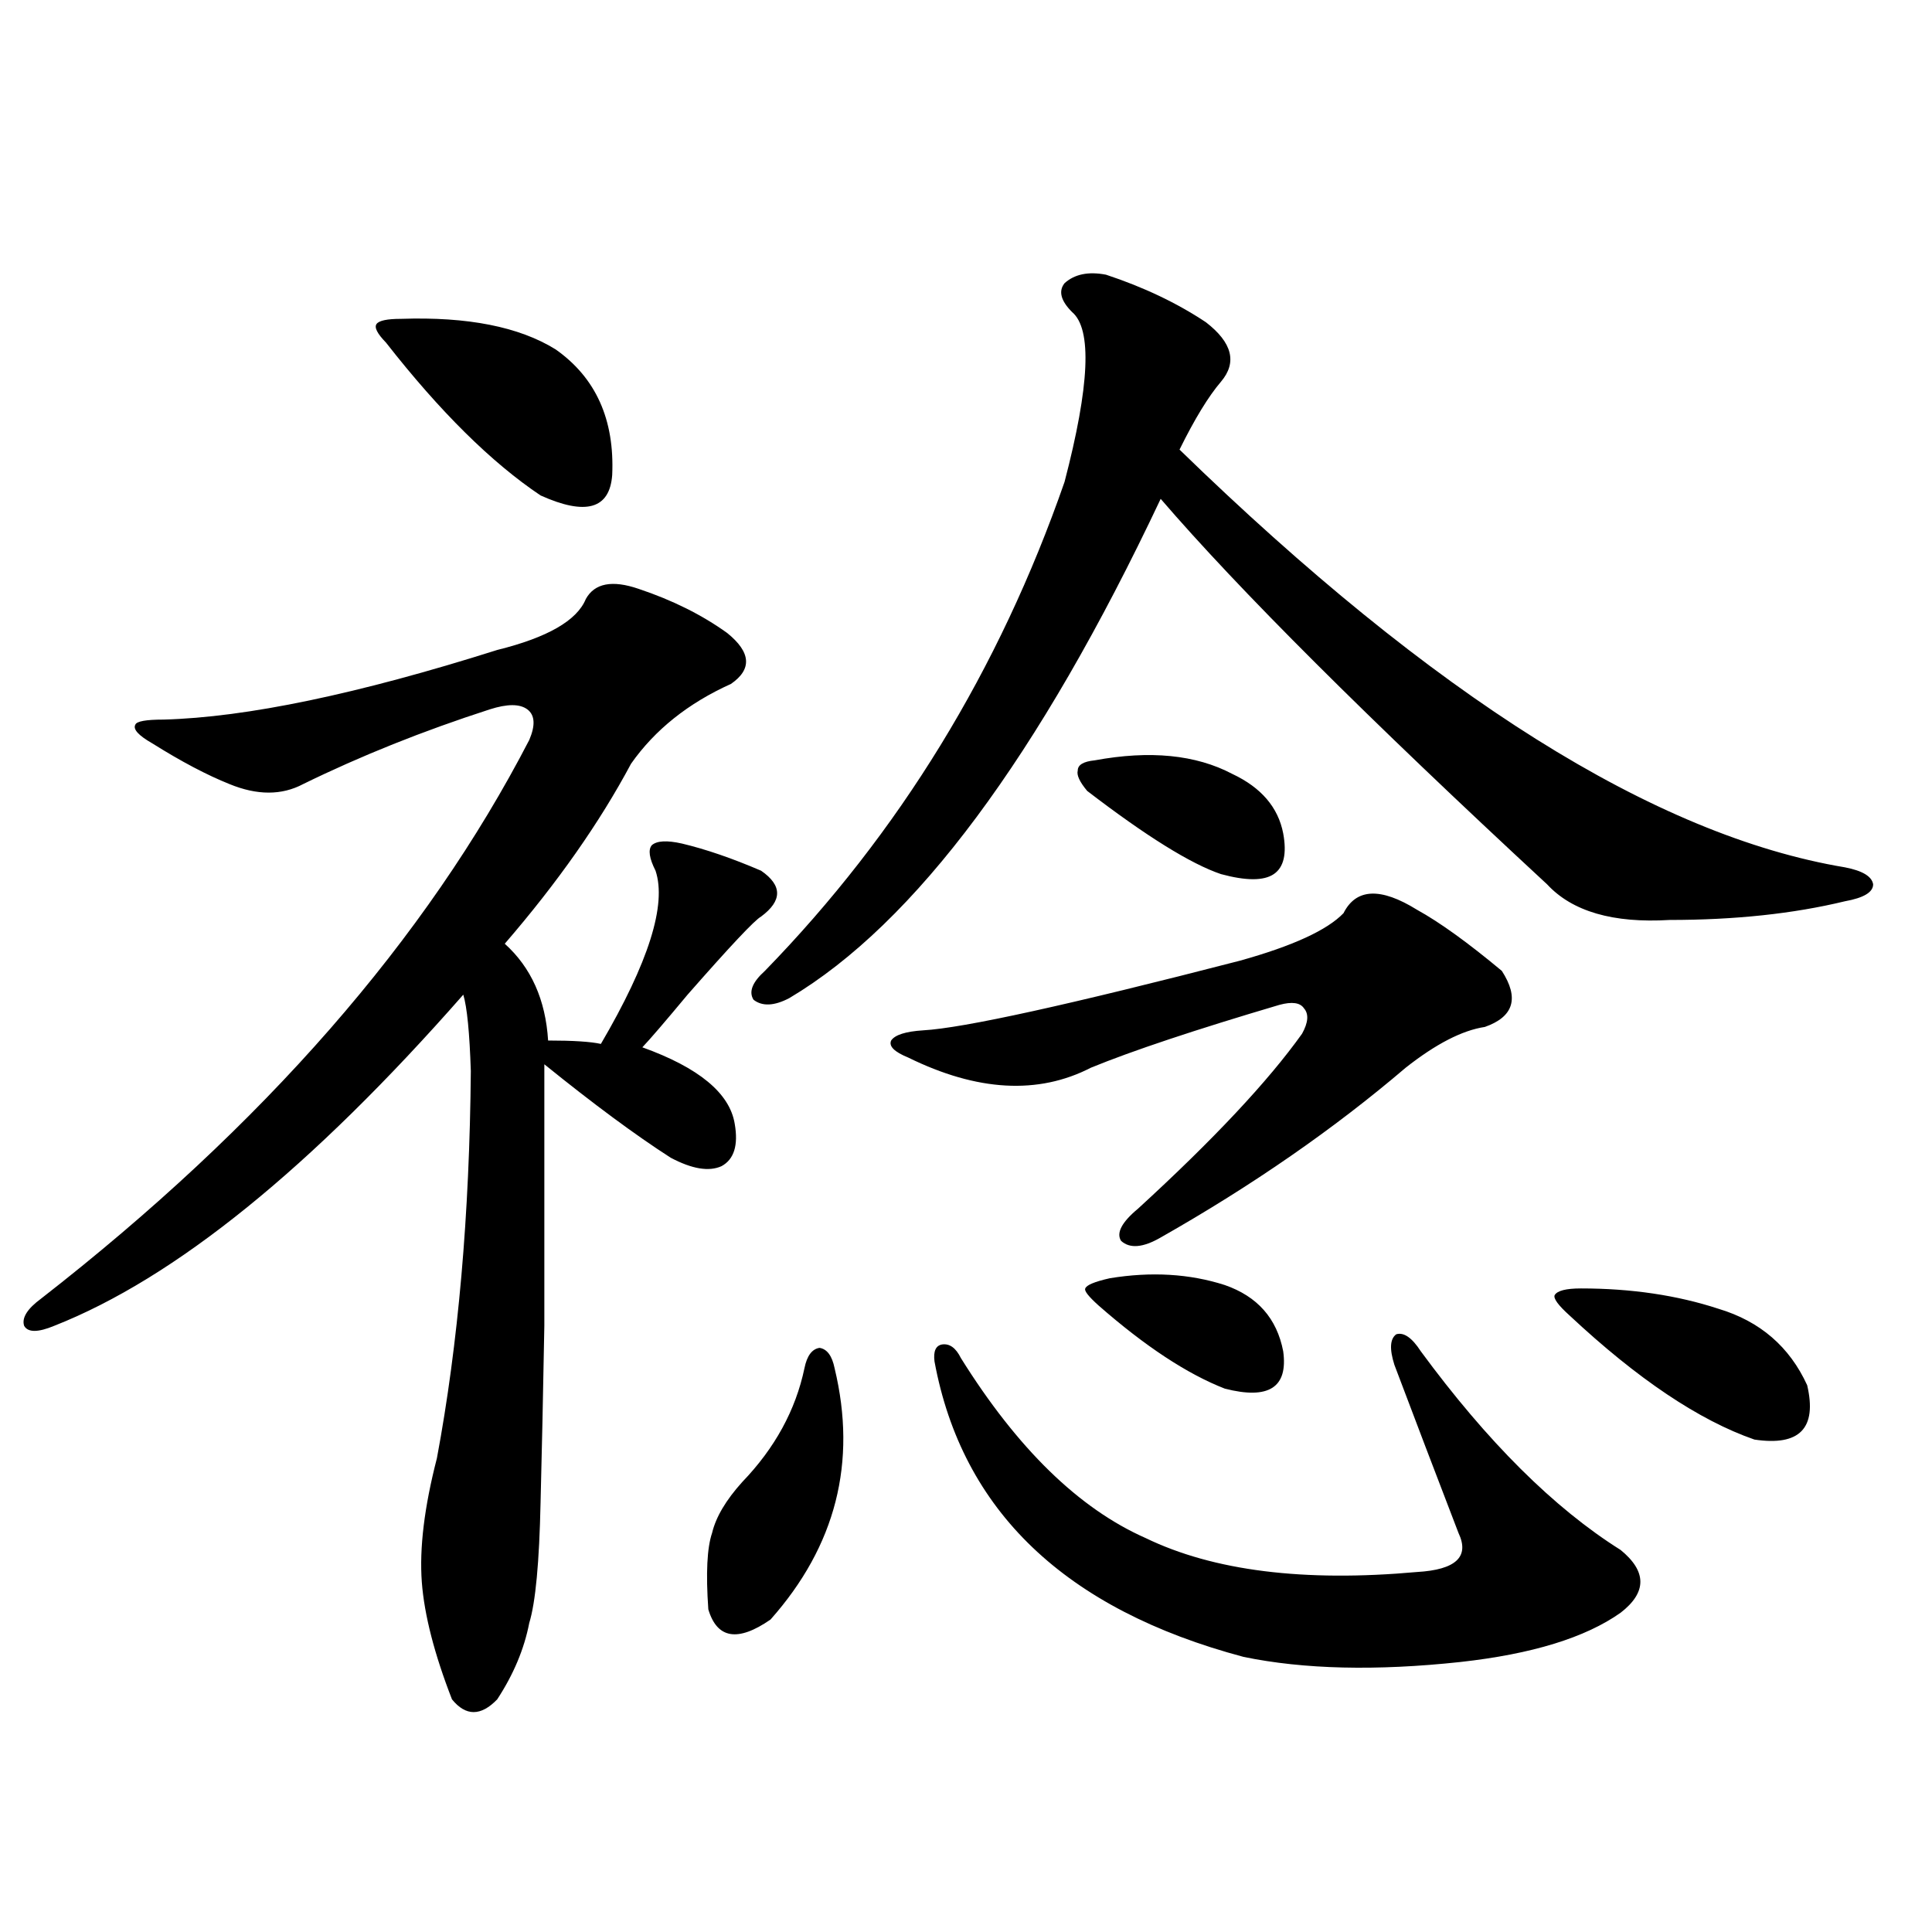
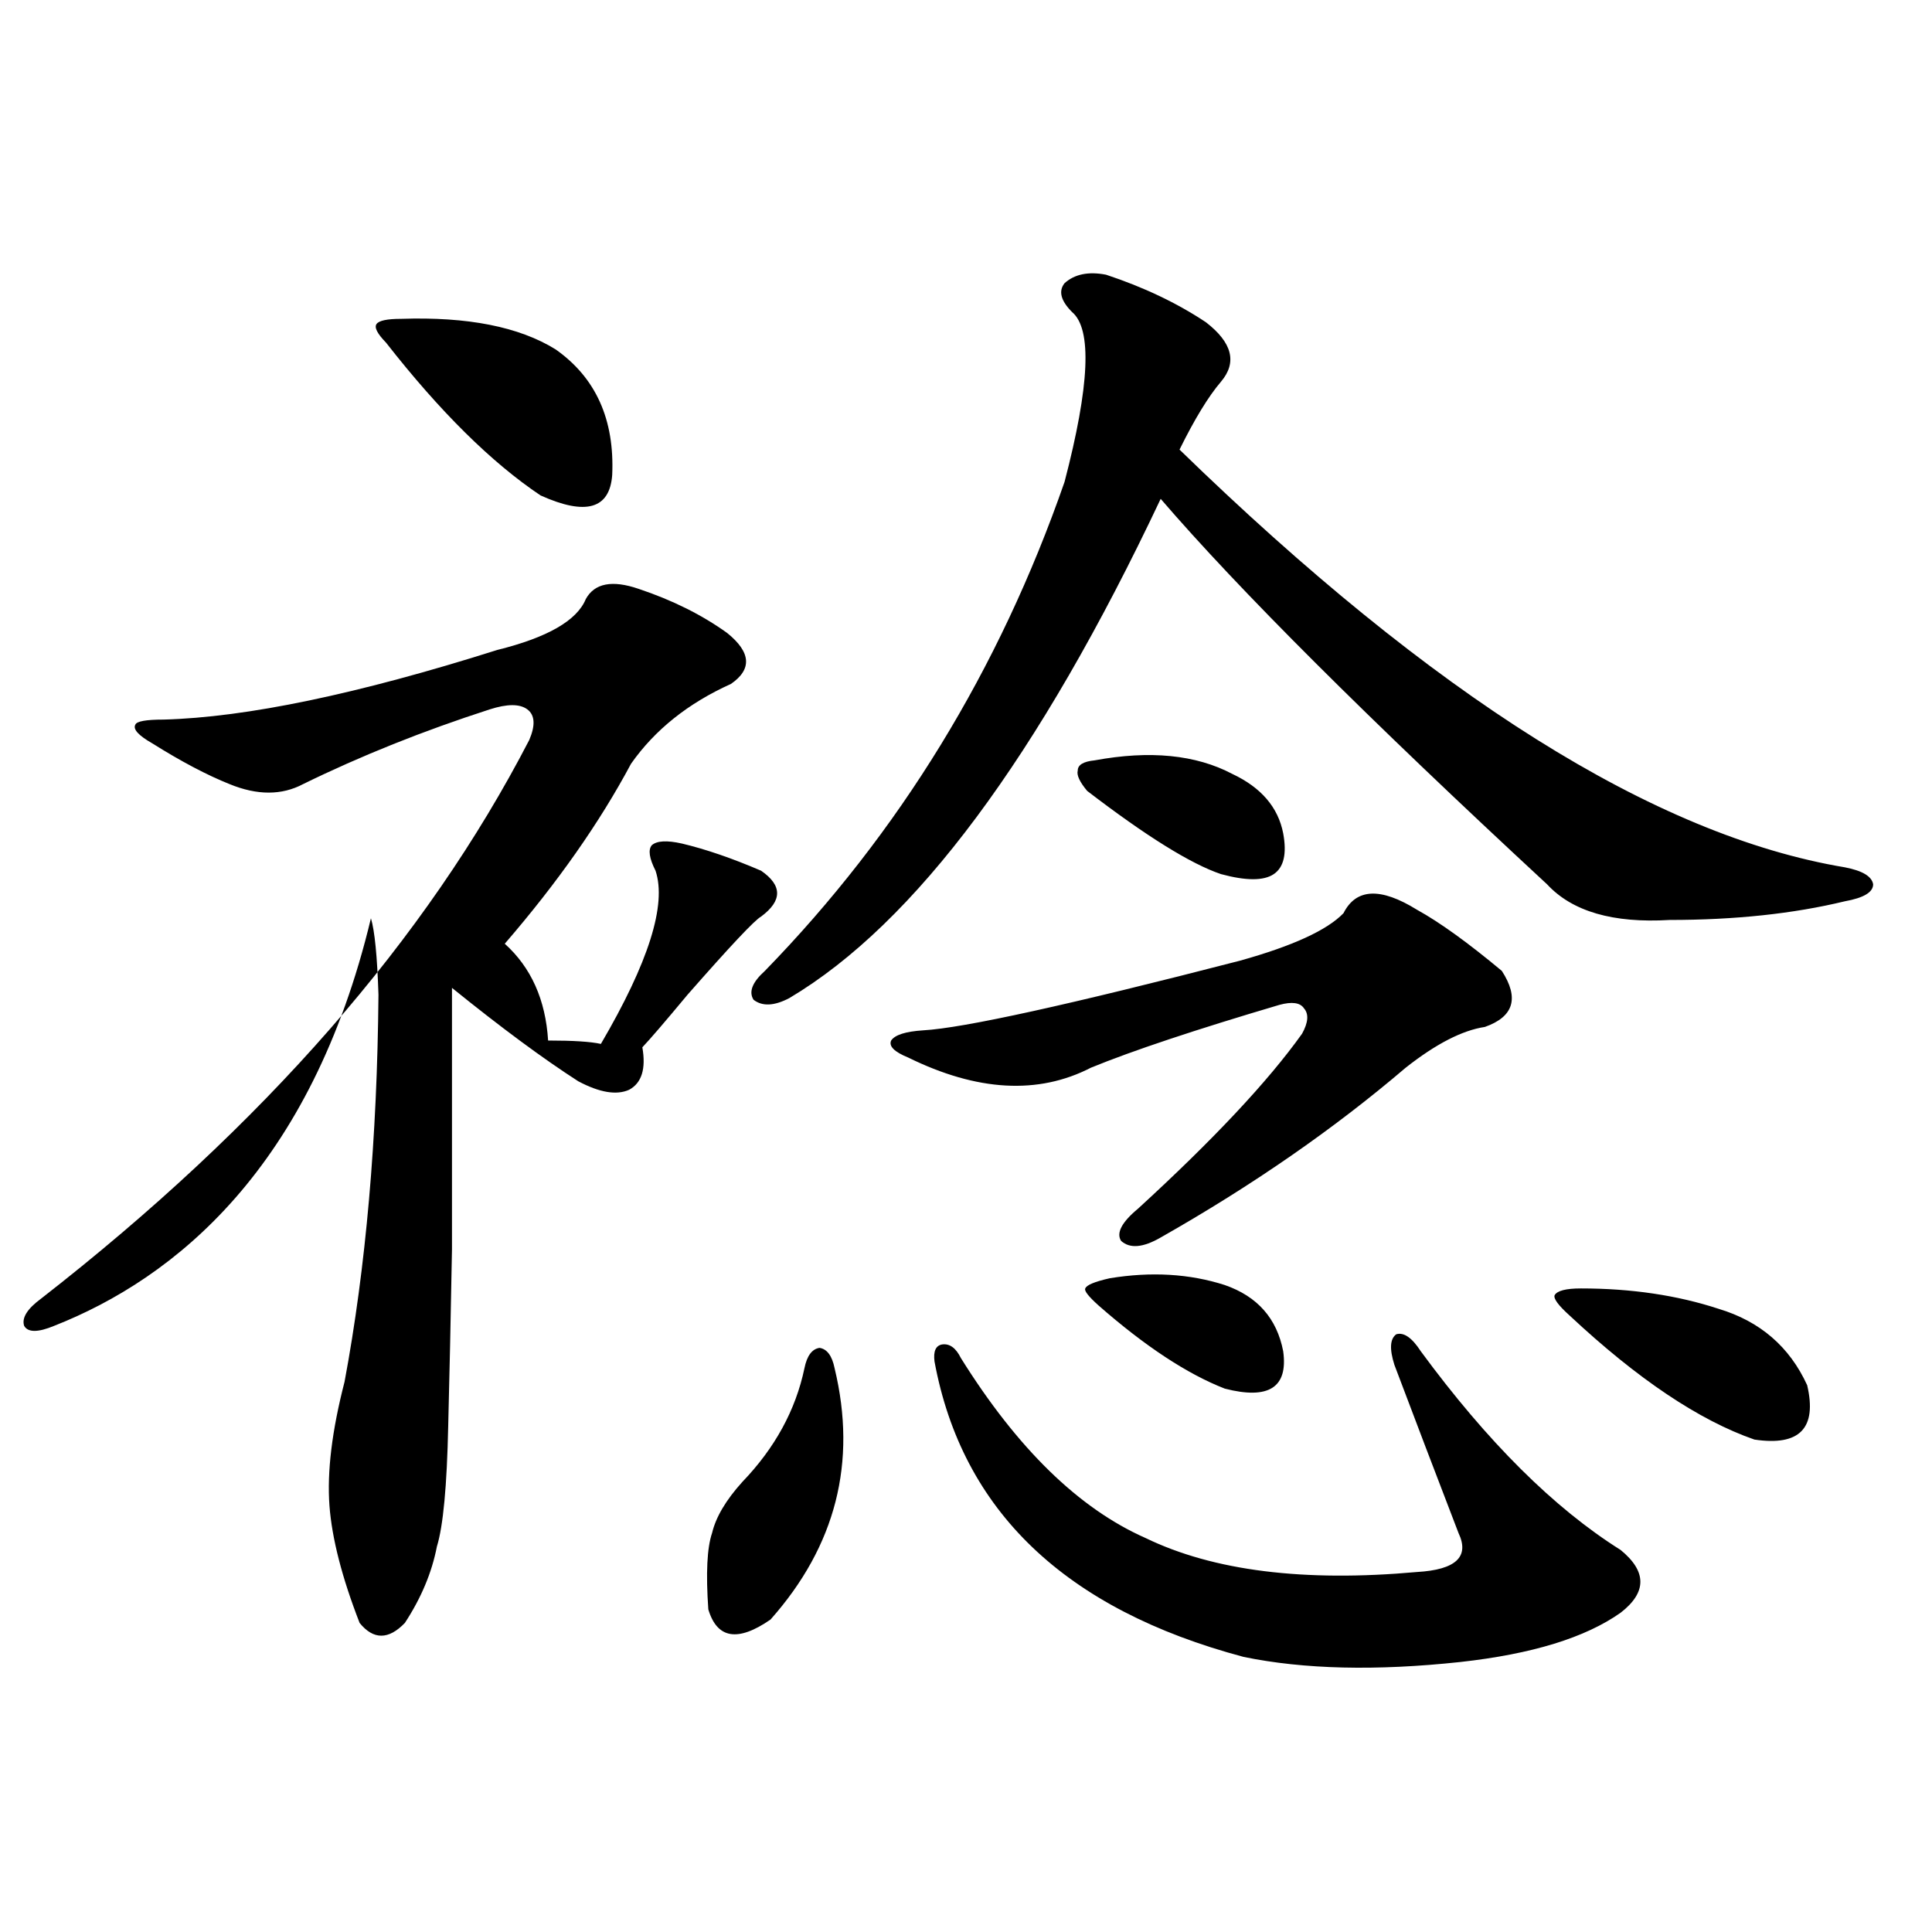
<svg xmlns="http://www.w3.org/2000/svg" version="1.1" id="图层_1" x="0px" y="0px" width="1000px" height="1000px" viewBox="0 0 1000 1000" enable-background="new 0 0 1000 1000" xml:space="preserve">
-   <path d="M330.528,304.781c17.561,5.864,32.835,13.486,45.853,22.852c12.348,9.97,13.003,18.759,1.951,26.367  c-22.118,9.97-39.358,23.73-51.706,41.309c-16.265,30.473-38.048,61.523-65.364,93.164c13.658,12.305,21.128,29.004,22.438,50.098  c13.003,0,22.104,0.591,27.316,1.758c24.71-42.188,34.146-72.07,28.292-89.648c-3.262-6.441-3.902-10.835-1.951-13.184  c2.592-2.334,7.805-2.637,15.609-0.879c12.348,2.939,26.006,7.622,40.975,14.063c11.052,7.622,11.052,15.532,0,23.73  c-3.262,1.758-15.944,15.244-38.048,40.43c-11.707,14.063-19.512,23.154-23.414,27.246c29.268,10.547,45.197,23.73,47.804,39.551  c1.951,11.137-0.335,18.457-6.829,21.973c-6.509,2.939-15.289,1.469-26.341-4.395c-18.216-11.714-39.999-27.823-65.364-48.34  c0,56.841,0,101.953,0,135.352c-0.655,36.337-1.311,66.797-1.951,91.406c-0.655,31.064-2.606,51.855-5.854,62.402  c-2.606,13.472-8.14,26.656-16.585,39.551c-8.46,8.789-16.265,8.789-23.414,0c-9.115-23.442-14.313-43.657-15.609-60.645  c-1.311-17.578,1.296-38.96,7.805-64.16c11.052-59.175,16.905-125.972,17.561-200.391c-0.655-19.913-1.951-33.096-3.902-39.551  C161.097,604.489,90.534,661.617,28.097,686.227c-8.46,3.516-13.658,3.516-15.609,0c-1.311-4.092,1.616-8.789,8.78-14.063  c115.119-89.648,199.34-186.026,252.677-289.16c3.247-7.608,2.927-12.881-0.976-15.82c-3.902-2.925-10.411-2.925-19.512,0  c-34.48,11.137-66.675,24.033-96.583,38.672c-11.066,5.864-23.749,5.864-38.048,0c-11.707-4.683-25.045-11.714-39.999-21.094  c-7.164-4.092-10.091-7.32-8.78-9.668c0.641-1.758,5.519-2.637,14.634-2.637c42.926-1.167,100.485-13.184,172.679-36.035  c26.006-6.441,41.295-15.23,45.853-26.367C307.755,301.856,316.87,300.099,330.528,304.781z M207.604,165.035  c34.466-1.167,61.127,4.106,79.998,15.82c20.808,14.653,30.563,36.337,29.268,65.039c-1.311,17.578-13.658,21.094-37.072,10.547  c-25.365-16.988-52.041-43.355-79.998-79.102c-4.558-4.683-6.188-7.91-4.878-9.668C196.218,165.914,200.44,165.035,207.604,165.035z   M416.38,708.199c1.296-6.441,3.902-9.956,7.805-10.547c3.902,0.591,6.494,4.106,7.805,10.547  c11.707,48.642,0.641,91.997-33.17,130.078c-16.92,11.714-27.651,9.956-32.194-5.273c-1.311-18.745-0.655-31.929,1.951-39.551  c1.951-8.198,7.149-16.988,15.609-26.367C401.091,749.508,411.822,729.884,416.38,708.199z M572.474,142.184  c19.512,6.455,36.737,14.653,51.706,24.609c13.658,10.547,16.25,20.805,7.805,30.762c-6.509,7.622-13.658,19.336-21.463,35.156  c131.369,127.744,246.168,199.814,344.382,216.211c9.101,1.758,13.979,4.697,14.634,8.789c0,4.106-4.878,7.031-14.634,8.789  c-26.676,6.455-56.919,9.668-90.729,9.668c-29.268,1.758-50.41-4.395-63.413-18.457c-93.016-86.133-159.676-152.627-199.995-199.512  c-63.093,133.594-127.161,219.727-192.19,258.398c-7.805,4.106-13.993,4.395-18.536,0.879c-2.606-4.092-0.655-9.077,5.854-14.941  c69.587-71.48,121.293-155.855,155.118-253.125c13.003-49.795,14.299-79.102,3.902-87.891c-5.854-5.85-7.164-10.835-3.902-14.941  C556.209,141.896,563.358,140.426,572.474,142.184z M733.445,470.895c11.707,6.455,26.341,17.001,43.901,31.641  c9.101,14.063,6.174,23.73-8.78,29.004c-11.707,1.758-25.365,8.789-40.975,21.094c-37.072,31.641-79.357,60.947-126.826,87.891  c-9.115,5.273-15.944,5.864-20.487,1.758c-2.606-4.092,0.32-9.668,8.78-16.699c39.023-35.733,67.315-65.918,84.876-90.527  c3.247-5.85,3.567-10.245,0.976-13.184c-1.951-2.925-6.188-3.516-12.683-1.758c-43.581,12.895-76.096,23.73-97.559,32.52  c-27.316,14.063-58.87,12.305-94.632-5.273c-7.164-2.925-10.091-5.85-8.78-8.789c1.951-2.925,7.47-4.683,16.585-5.273  c20.808-1.167,75.44-13.184,163.898-36.035c27.316-7.608,45.197-15.82,53.657-24.609  C701.892,459.771,714.574,459.181,733.445,470.895z M735.396,699.41c34.466,46.884,68.932,81.162,103.412,102.832  c13.658,11.137,13.658,21.973,0,32.52c-18.216,12.881-45.853,21.382-82.925,25.488c-43.581,4.683-80.974,3.804-112.192-2.637  c-92.36-24.609-145.697-75.586-159.996-152.93c-0.655-5.273,0.641-8.198,3.902-8.789c3.902-0.577,7.149,1.758,9.756,7.031  c29.268,46.884,61.127,77.934,95.607,93.164c35.121,17.001,81.949,22.852,140.484,17.578c20.152-1.167,27.316-7.91,21.463-20.215  c-11.707-30.459-22.773-59.463-33.17-87.012c-2.606-8.198-2.286-13.472,0.976-15.82C726.616,689.454,730.839,692.379,735.396,699.41  z M566.62,393.551c28.612-5.273,52.347-2.925,71.218,7.031c14.954,7.031,23.734,17.29,26.341,30.762  c1.951,10.547,0.32,17.578-4.878,21.094c-5.213,3.516-14.313,3.516-27.316,0c-15.609-5.273-38.703-19.624-69.267-43.066  c-3.902-4.683-5.533-8.198-4.878-10.547C557.84,395.899,560.767,394.142,566.62,393.551z M574.425,661.617  c21.463-3.516,41.295-2.334,59.511,3.516c16.905,5.864,26.981,17.29,30.243,34.277c2.592,18.759-7.484,25.2-30.243,19.336  c-19.512-7.608-41.31-21.973-65.364-43.066c-5.213-4.683-7.484-7.608-6.829-8.789C562.383,665.133,566.62,663.375,574.425,661.617z   M818.321,666.891c26.006,0,49.755,3.516,71.218,10.547c21.463,6.455,36.737,19.638,45.853,39.551  c5.198,22.275-3.902,31.641-27.316,28.125c-28.627-9.956-60.486-31.338-95.607-64.16c-5.854-5.273-8.46-8.789-7.805-10.547  C805.959,668.072,810.517,666.891,818.321,666.891z" />
+   <path d="M330.528,304.781c17.561,5.864,32.835,13.486,45.853,22.852c12.348,9.97,13.003,18.759,1.951,26.367  c-22.118,9.97-39.358,23.73-51.706,41.309c-16.265,30.473-38.048,61.523-65.364,93.164c13.658,12.305,21.128,29.004,22.438,50.098  c13.003,0,22.104,0.591,27.316,1.758c24.71-42.188,34.146-72.07,28.292-89.648c-3.262-6.441-3.902-10.835-1.951-13.184  c2.592-2.334,7.805-2.637,15.609-0.879c12.348,2.939,26.006,7.622,40.975,14.063c11.052,7.622,11.052,15.532,0,23.73  c-3.262,1.758-15.944,15.244-38.048,40.43c-11.707,14.063-19.512,23.154-23.414,27.246c1.951,11.137-0.335,18.457-6.829,21.973c-6.509,2.939-15.289,1.469-26.341-4.395c-18.216-11.714-39.999-27.823-65.364-48.34  c0,56.841,0,101.953,0,135.352c-0.655,36.337-1.311,66.797-1.951,91.406c-0.655,31.064-2.606,51.855-5.854,62.402  c-2.606,13.472-8.14,26.656-16.585,39.551c-8.46,8.789-16.265,8.789-23.414,0c-9.115-23.442-14.313-43.657-15.609-60.645  c-1.311-17.578,1.296-38.96,7.805-64.16c11.052-59.175,16.905-125.972,17.561-200.391c-0.655-19.913-1.951-33.096-3.902-39.551  C161.097,604.489,90.534,661.617,28.097,686.227c-8.46,3.516-13.658,3.516-15.609,0c-1.311-4.092,1.616-8.789,8.78-14.063  c115.119-89.648,199.34-186.026,252.677-289.16c3.247-7.608,2.927-12.881-0.976-15.82c-3.902-2.925-10.411-2.925-19.512,0  c-34.48,11.137-66.675,24.033-96.583,38.672c-11.066,5.864-23.749,5.864-38.048,0c-11.707-4.683-25.045-11.714-39.999-21.094  c-7.164-4.092-10.091-7.32-8.78-9.668c0.641-1.758,5.519-2.637,14.634-2.637c42.926-1.167,100.485-13.184,172.679-36.035  c26.006-6.441,41.295-15.23,45.853-26.367C307.755,301.856,316.87,300.099,330.528,304.781z M207.604,165.035  c34.466-1.167,61.127,4.106,79.998,15.82c20.808,14.653,30.563,36.337,29.268,65.039c-1.311,17.578-13.658,21.094-37.072,10.547  c-25.365-16.988-52.041-43.355-79.998-79.102c-4.558-4.683-6.188-7.91-4.878-9.668C196.218,165.914,200.44,165.035,207.604,165.035z   M416.38,708.199c1.296-6.441,3.902-9.956,7.805-10.547c3.902,0.591,6.494,4.106,7.805,10.547  c11.707,48.642,0.641,91.997-33.17,130.078c-16.92,11.714-27.651,9.956-32.194-5.273c-1.311-18.745-0.655-31.929,1.951-39.551  c1.951-8.198,7.149-16.988,15.609-26.367C401.091,749.508,411.822,729.884,416.38,708.199z M572.474,142.184  c19.512,6.455,36.737,14.653,51.706,24.609c13.658,10.547,16.25,20.805,7.805,30.762c-6.509,7.622-13.658,19.336-21.463,35.156  c131.369,127.744,246.168,199.814,344.382,216.211c9.101,1.758,13.979,4.697,14.634,8.789c0,4.106-4.878,7.031-14.634,8.789  c-26.676,6.455-56.919,9.668-90.729,9.668c-29.268,1.758-50.41-4.395-63.413-18.457c-93.016-86.133-159.676-152.627-199.995-199.512  c-63.093,133.594-127.161,219.727-192.19,258.398c-7.805,4.106-13.993,4.395-18.536,0.879c-2.606-4.092-0.655-9.077,5.854-14.941  c69.587-71.48,121.293-155.855,155.118-253.125c13.003-49.795,14.299-79.102,3.902-87.891c-5.854-5.85-7.164-10.835-3.902-14.941  C556.209,141.896,563.358,140.426,572.474,142.184z M733.445,470.895c11.707,6.455,26.341,17.001,43.901,31.641  c9.101,14.063,6.174,23.73-8.78,29.004c-11.707,1.758-25.365,8.789-40.975,21.094c-37.072,31.641-79.357,60.947-126.826,87.891  c-9.115,5.273-15.944,5.864-20.487,1.758c-2.606-4.092,0.32-9.668,8.78-16.699c39.023-35.733,67.315-65.918,84.876-90.527  c3.247-5.85,3.567-10.245,0.976-13.184c-1.951-2.925-6.188-3.516-12.683-1.758c-43.581,12.895-76.096,23.73-97.559,32.52  c-27.316,14.063-58.87,12.305-94.632-5.273c-7.164-2.925-10.091-5.85-8.78-8.789c1.951-2.925,7.47-4.683,16.585-5.273  c20.808-1.167,75.44-13.184,163.898-36.035c27.316-7.608,45.197-15.82,53.657-24.609  C701.892,459.771,714.574,459.181,733.445,470.895z M735.396,699.41c34.466,46.884,68.932,81.162,103.412,102.832  c13.658,11.137,13.658,21.973,0,32.52c-18.216,12.881-45.853,21.382-82.925,25.488c-43.581,4.683-80.974,3.804-112.192-2.637  c-92.36-24.609-145.697-75.586-159.996-152.93c-0.655-5.273,0.641-8.198,3.902-8.789c3.902-0.577,7.149,1.758,9.756,7.031  c29.268,46.884,61.127,77.934,95.607,93.164c35.121,17.001,81.949,22.852,140.484,17.578c20.152-1.167,27.316-7.91,21.463-20.215  c-11.707-30.459-22.773-59.463-33.17-87.012c-2.606-8.198-2.286-13.472,0.976-15.82C726.616,689.454,730.839,692.379,735.396,699.41  z M566.62,393.551c28.612-5.273,52.347-2.925,71.218,7.031c14.954,7.031,23.734,17.29,26.341,30.762  c1.951,10.547,0.32,17.578-4.878,21.094c-5.213,3.516-14.313,3.516-27.316,0c-15.609-5.273-38.703-19.624-69.267-43.066  c-3.902-4.683-5.533-8.198-4.878-10.547C557.84,395.899,560.767,394.142,566.62,393.551z M574.425,661.617  c21.463-3.516,41.295-2.334,59.511,3.516c16.905,5.864,26.981,17.29,30.243,34.277c2.592,18.759-7.484,25.2-30.243,19.336  c-19.512-7.608-41.31-21.973-65.364-43.066c-5.213-4.683-7.484-7.608-6.829-8.789C562.383,665.133,566.62,663.375,574.425,661.617z   M818.321,666.891c26.006,0,49.755,3.516,71.218,10.547c21.463,6.455,36.737,19.638,45.853,39.551  c5.198,22.275-3.902,31.641-27.316,28.125c-28.627-9.956-60.486-31.338-95.607-64.16c-5.854-5.273-8.46-8.789-7.805-10.547  C805.959,668.072,810.517,666.891,818.321,666.891z" />
</svg>